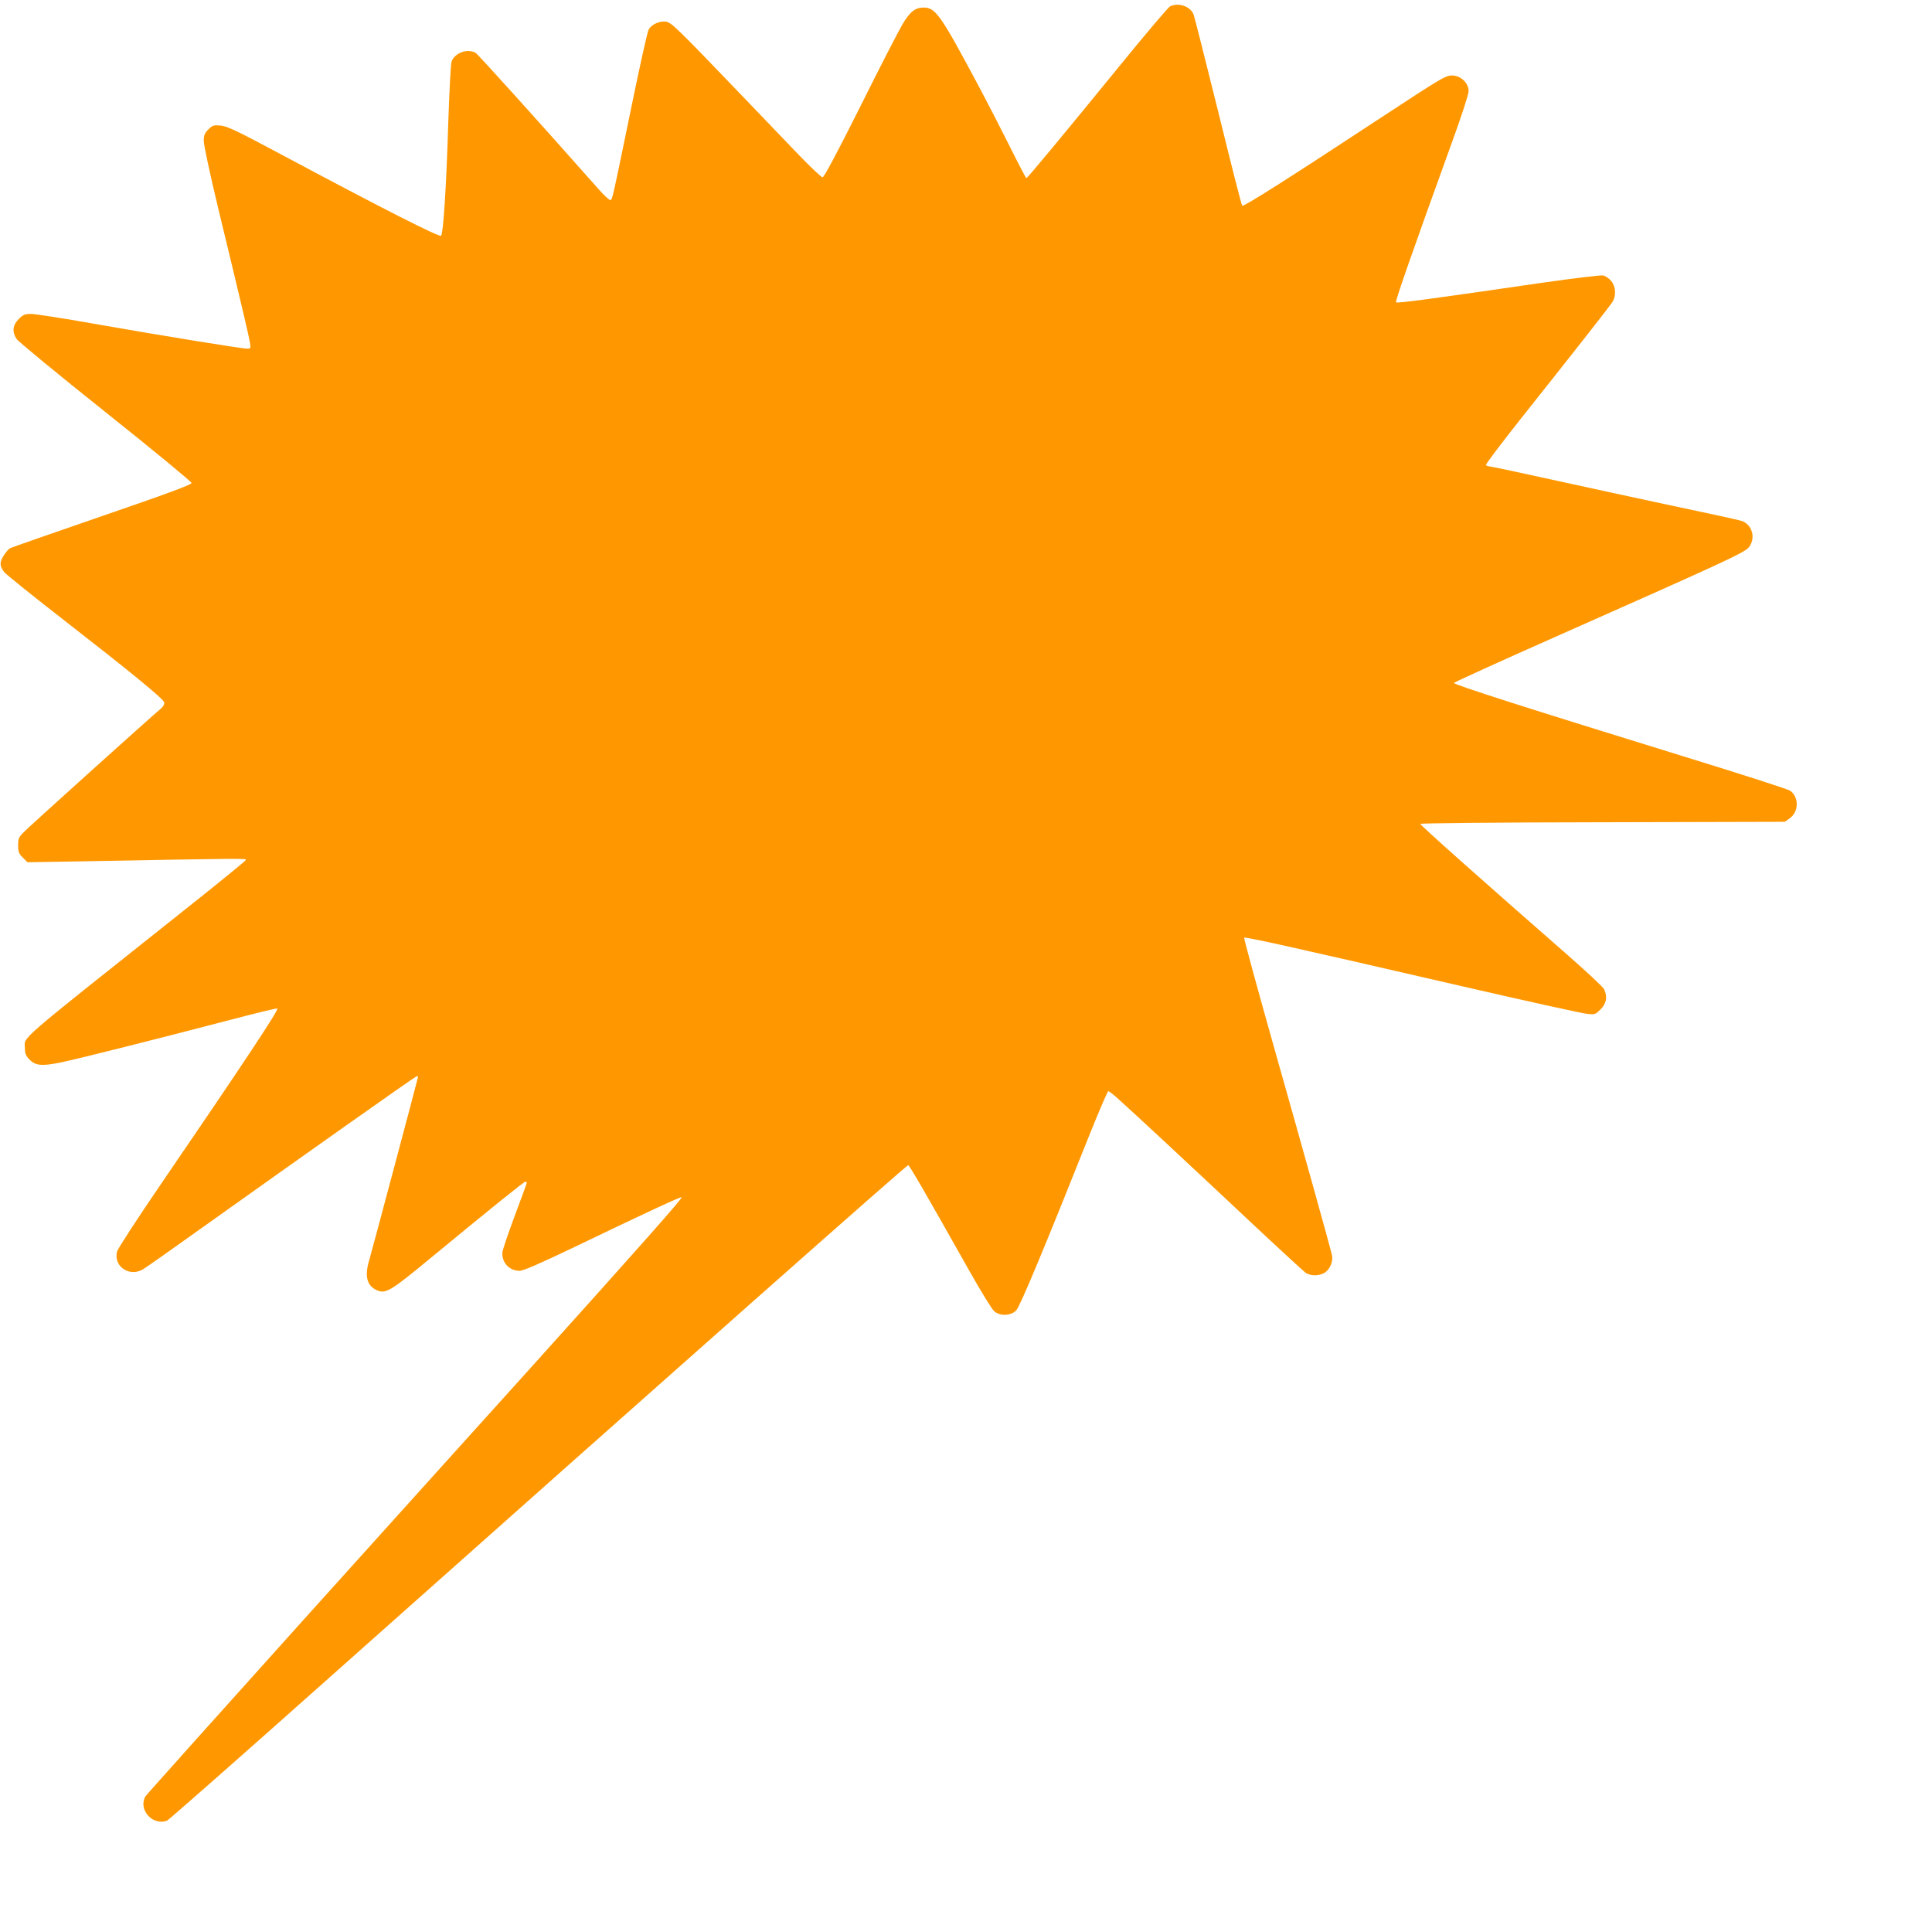
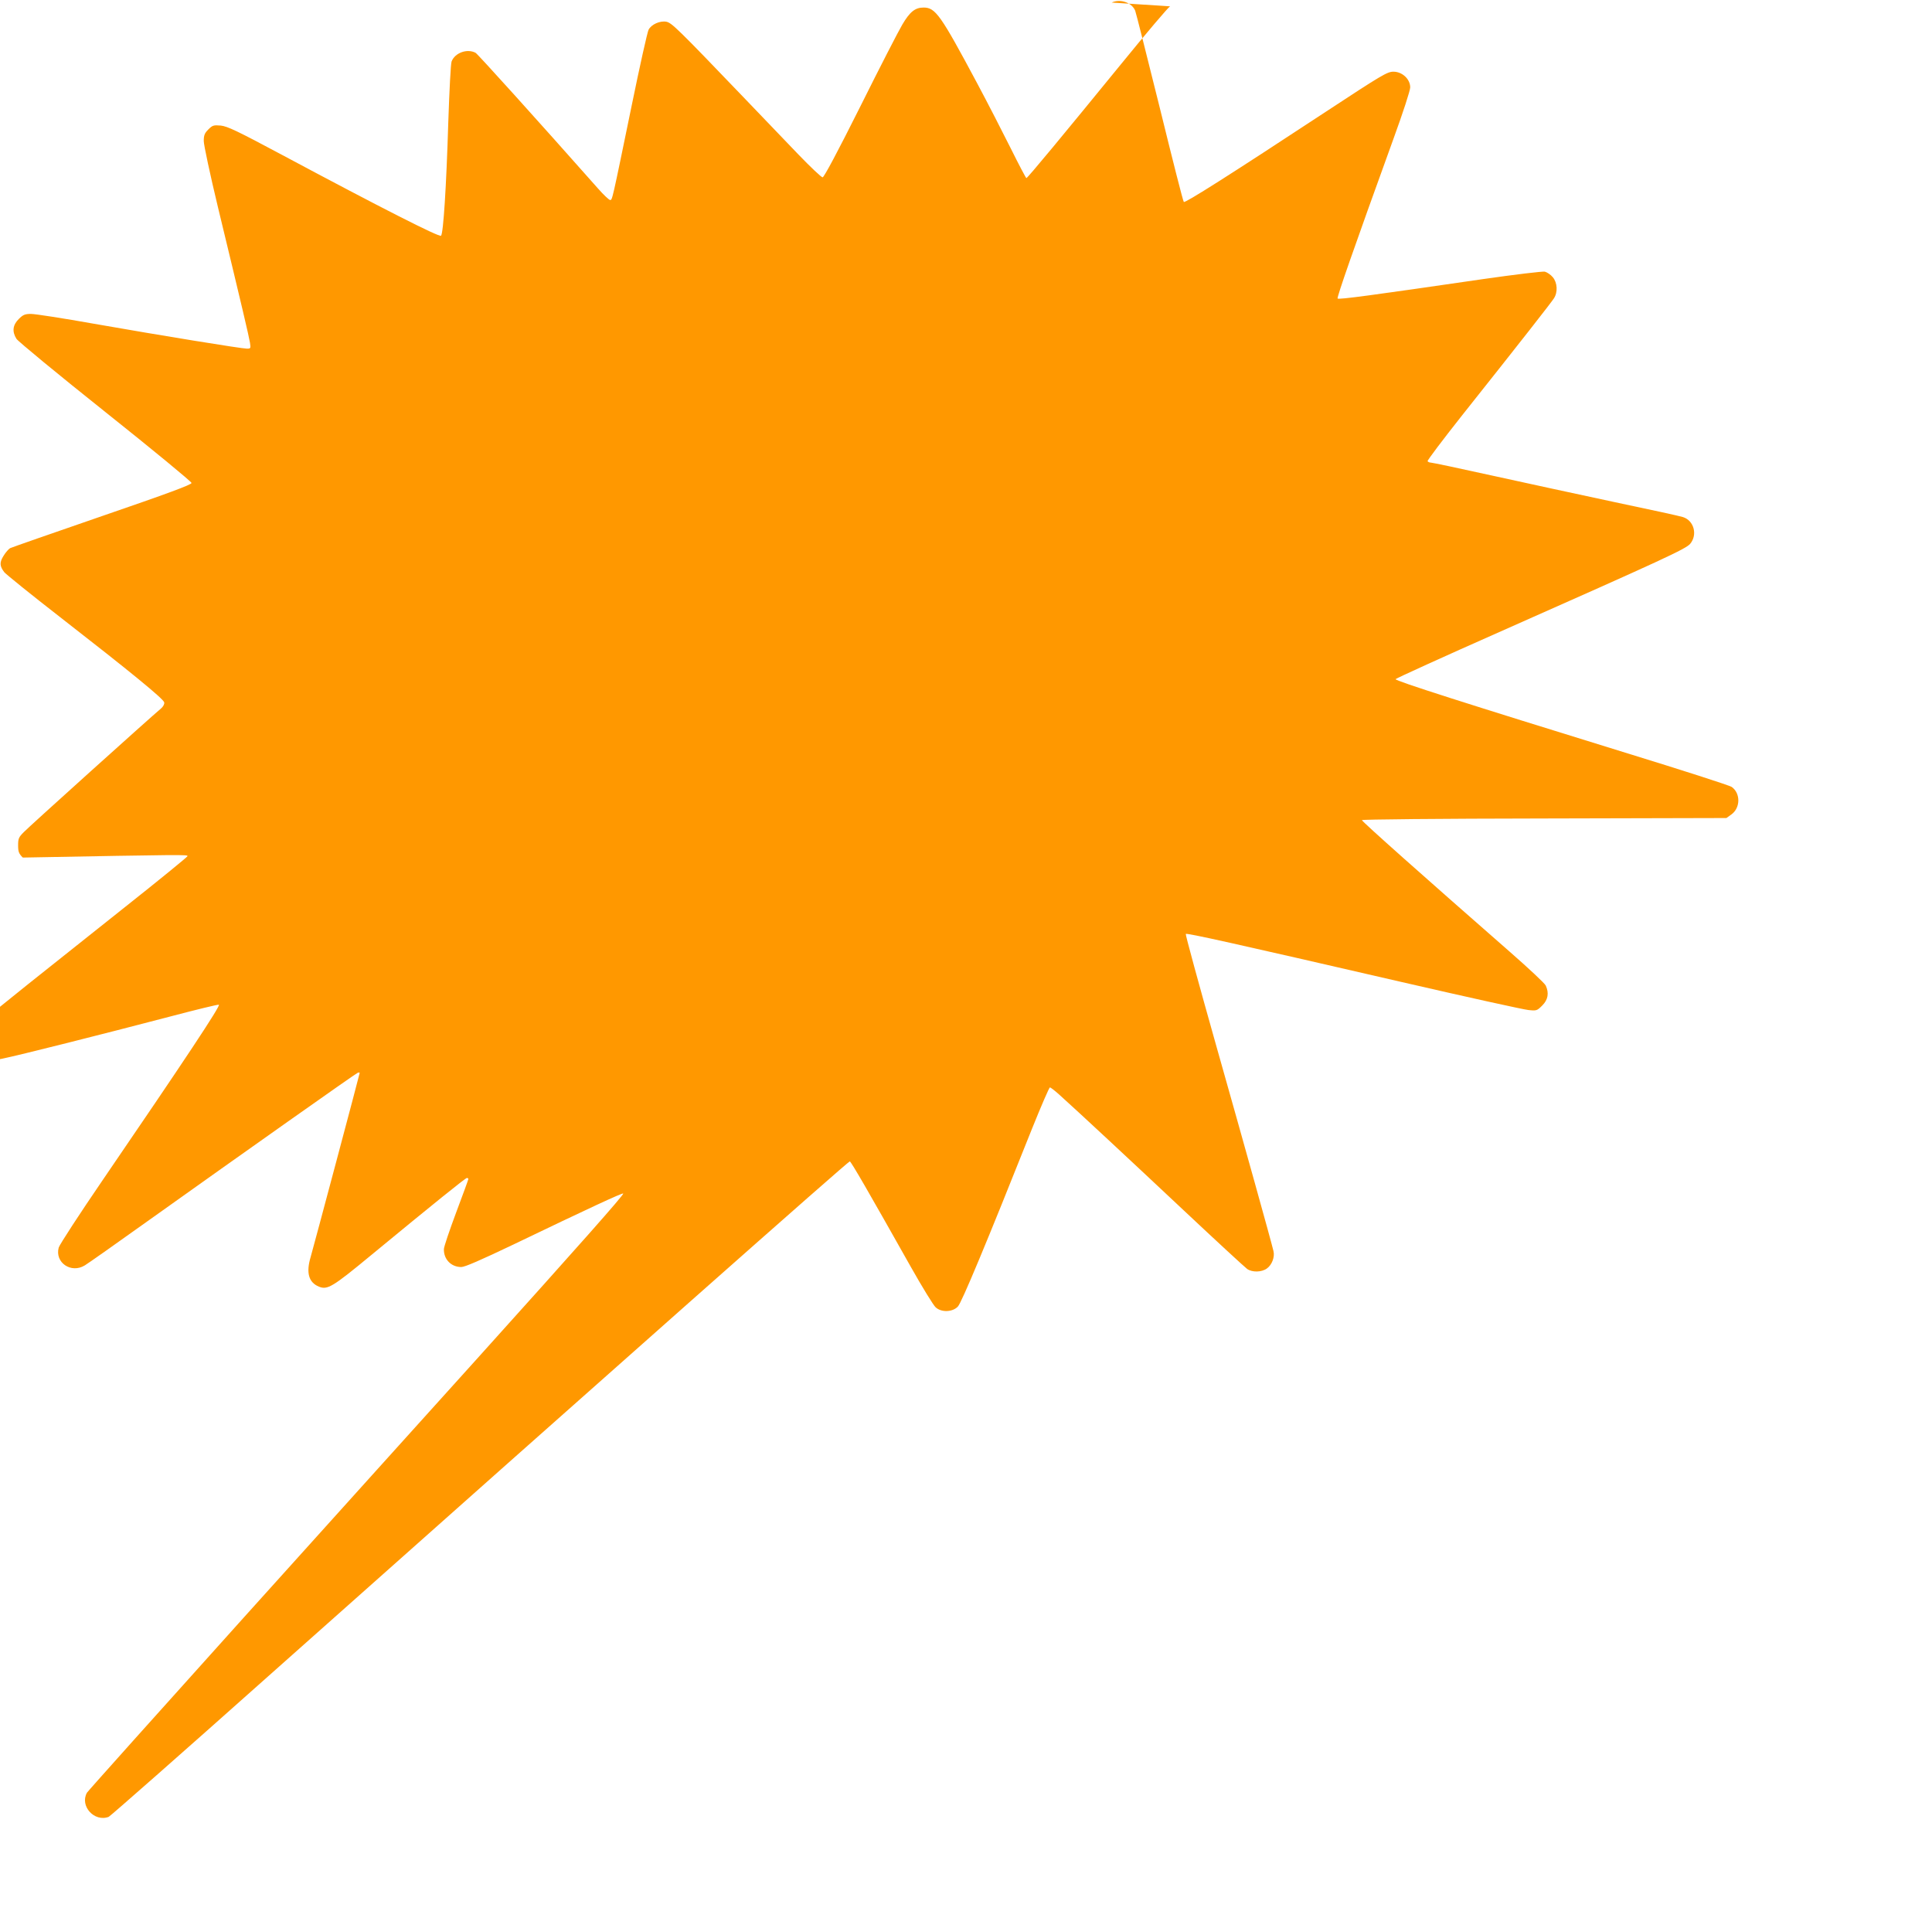
<svg xmlns="http://www.w3.org/2000/svg" version="1.0" width="1280pt" height="1266pt" viewBox="0 0 1280 1266" preserveAspectRatio="xMidYMid meet">
  <g transform="translate(0,1266) scale(0.1,-0.1)" fill="#ff9800" stroke="none">
-     <path d="M7752 12618 c-12 -6 -158 -178 -324 -382 -382 -468 -620 -756 -628 -756 -3 0 -50 89 -104 198 -54 108 -154 303 -223 432 -241 451 -275 500 -354 500 -56 0 -91 -28 -141 -113 -24 -40 -149 -283 -278 -542 -152 -304 -241 -470 -250 -470 -8 0 -80 68 -159 150 -79 83 -248 258 -374 390 -424 442 -467 484 -502 491 -43 8 -100 -18 -118 -53 -8 -15 -58 -239 -111 -498 -133 -646 -129 -630 -144 -630 -7 0 -43 34 -80 76 -411 464 -796 890 -811 899 -56 30 -137 0 -159 -57 -6 -15 -15 -197 -22 -403 -13 -432 -33 -737 -48 -752 -11 -11 -392 182 -1052 535 -299 160 -363 190 -407 195 -48 4 -55 2 -83 -26 -25 -25 -30 -39 -30 -77 0 -25 42 -222 94 -438 163 -674 205 -855 212 -897 6 -38 5 -40 -20 -40 -35 0 -564 86 -1014 165 -202 36 -389 65 -416 65 -41 0 -53 -5 -82 -34 -40 -40 -45 -83 -15 -131 10 -16 275 -235 589 -485 314 -250 571 -462 571 -470 1 -11 -158 -70 -592 -219 -325 -112 -600 -208 -610 -213 -9 -5 -29 -27 -43 -50 -28 -44 -27 -69 5 -110 11 -13 176 -147 368 -296 468 -364 687 -543 691 -566 2 -11 -6 -27 -21 -40 -66 -55 -877 -785 -909 -819 -34 -34 -38 -43 -38 -88 0 -43 5 -55 31 -81 l31 -31 356 6 c1074 20 1095 20 1091 9 -2 -6 -188 -158 -414 -337 -1133 -901 -1050 -829 -1050 -910 0 -34 6 -50 29 -74 40 -42 82 -46 206 -21 117 24 653 159 1119 281 167 44 310 79 318 77 15 -3 -227 -368 -767 -1158 -156 -228 -288 -431 -294 -451 -27 -99 82 -174 173 -118 19 11 213 148 430 303 620 442 1364 968 1378 973 7 3 13 2 13 -1 0 -7 -305 -1151 -325 -1220 -31 -104 -13 -168 55 -196 56 -23 90 -3 345 208 416 343 626 512 635 512 6 0 10 -3 10 -7 0 -3 -36 -103 -81 -222 -44 -118 -81 -227 -81 -242 -2 -68 48 -119 115 -119 24 0 129 46 343 148 493 237 725 345 730 339 7 -6 -296 -348 -967 -1093 -283 -313 -977 -1084 -1544 -1713 -566 -629 -1035 -1153 -1042 -1164 -49 -88 49 -196 144 -160 10 4 484 421 1053 928 2348 2089 3846 3415 3857 3415 8 0 124 -201 405 -700 76 -135 150 -255 164 -267 38 -35 112 -32 147 5 25 26 189 419 492 1180 60 149 113 272 118 272 5 0 32 -21 61 -47 130 -117 462 -426 826 -768 217 -204 406 -378 420 -388 33 -23 95 -22 130 3 34 24 54 77 44 116 -16 68 -190 692 -381 1367 -113 400 -203 730 -200 734 8 7 314 -61 1432 -319 429 -99 806 -182 837 -185 55 -6 58 -5 93 30 38 38 46 82 23 132 -6 14 -115 116 -242 227 -552 483 -976 860 -976 869 0 5 503 10 1208 11 l1207 3 32 23 c61 43 63 140 3 183 -14 10 -331 112 -705 227 -1052 325 -1525 476 -1522 487 2 5 316 148 698 317 1076 477 1226 546 1254 580 50 60 25 154 -48 177 -17 6 -223 51 -457 100 -234 50 -599 129 -812 176 -212 47 -393 85 -402 85 -8 0 -17 4 -21 9 -3 5 100 141 228 303 399 502 591 748 609 776 27 41 23 104 -7 140 -14 17 -38 33 -53 37 -16 3 -199 -19 -408 -49 -741 -108 -957 -137 -965 -129 -6 7 102 318 371 1061 63 173 110 318 110 338 0 55 -53 104 -111 104 -41 0 -76 -21 -449 -266 -637 -419 -932 -606 -940 -597 -5 4 -76 285 -159 623 -84 338 -157 628 -163 644 -22 54 -99 81 -156 54z" />
+     <path d="M7752 12618 c-12 -6 -158 -178 -324 -382 -382 -468 -620 -756 -628 -756 -3 0 -50 89 -104 198 -54 108 -154 303 -223 432 -241 451 -275 500 -354 500 -56 0 -91 -28 -141 -113 -24 -40 -149 -283 -278 -542 -152 -304 -241 -470 -250 -470 -8 0 -80 68 -159 150 -79 83 -248 258 -374 390 -424 442 -467 484 -502 491 -43 8 -100 -18 -118 -53 -8 -15 -58 -239 -111 -498 -133 -646 -129 -630 -144 -630 -7 0 -43 34 -80 76 -411 464 -796 890 -811 899 -56 30 -137 0 -159 -57 -6 -15 -15 -197 -22 -403 -13 -432 -33 -737 -48 -752 -11 -11 -392 182 -1052 535 -299 160 -363 190 -407 195 -48 4 -55 2 -83 -26 -25 -25 -30 -39 -30 -77 0 -25 42 -222 94 -438 163 -674 205 -855 212 -897 6 -38 5 -40 -20 -40 -35 0 -564 86 -1014 165 -202 36 -389 65 -416 65 -41 0 -53 -5 -82 -34 -40 -40 -45 -83 -15 -131 10 -16 275 -235 589 -485 314 -250 571 -462 571 -470 1 -11 -158 -70 -592 -219 -325 -112 -600 -208 -610 -213 -9 -5 -29 -27 -43 -50 -28 -44 -27 -69 5 -110 11 -13 176 -147 368 -296 468 -364 687 -543 691 -566 2 -11 -6 -27 -21 -40 -66 -55 -877 -785 -909 -819 -34 -34 -38 -43 -38 -88 0 -43 5 -55 31 -81 c1074 20 1095 20 1091 9 -2 -6 -188 -158 -414 -337 -1133 -901 -1050 -829 -1050 -910 0 -34 6 -50 29 -74 40 -42 82 -46 206 -21 117 24 653 159 1119 281 167 44 310 79 318 77 15 -3 -227 -368 -767 -1158 -156 -228 -288 -431 -294 -451 -27 -99 82 -174 173 -118 19 11 213 148 430 303 620 442 1364 968 1378 973 7 3 13 2 13 -1 0 -7 -305 -1151 -325 -1220 -31 -104 -13 -168 55 -196 56 -23 90 -3 345 208 416 343 626 512 635 512 6 0 10 -3 10 -7 0 -3 -36 -103 -81 -222 -44 -118 -81 -227 -81 -242 -2 -68 48 -119 115 -119 24 0 129 46 343 148 493 237 725 345 730 339 7 -6 -296 -348 -967 -1093 -283 -313 -977 -1084 -1544 -1713 -566 -629 -1035 -1153 -1042 -1164 -49 -88 49 -196 144 -160 10 4 484 421 1053 928 2348 2089 3846 3415 3857 3415 8 0 124 -201 405 -700 76 -135 150 -255 164 -267 38 -35 112 -32 147 5 25 26 189 419 492 1180 60 149 113 272 118 272 5 0 32 -21 61 -47 130 -117 462 -426 826 -768 217 -204 406 -378 420 -388 33 -23 95 -22 130 3 34 24 54 77 44 116 -16 68 -190 692 -381 1367 -113 400 -203 730 -200 734 8 7 314 -61 1432 -319 429 -99 806 -182 837 -185 55 -6 58 -5 93 30 38 38 46 82 23 132 -6 14 -115 116 -242 227 -552 483 -976 860 -976 869 0 5 503 10 1208 11 l1207 3 32 23 c61 43 63 140 3 183 -14 10 -331 112 -705 227 -1052 325 -1525 476 -1522 487 2 5 316 148 698 317 1076 477 1226 546 1254 580 50 60 25 154 -48 177 -17 6 -223 51 -457 100 -234 50 -599 129 -812 176 -212 47 -393 85 -402 85 -8 0 -17 4 -21 9 -3 5 100 141 228 303 399 502 591 748 609 776 27 41 23 104 -7 140 -14 17 -38 33 -53 37 -16 3 -199 -19 -408 -49 -741 -108 -957 -137 -965 -129 -6 7 102 318 371 1061 63 173 110 318 110 338 0 55 -53 104 -111 104 -41 0 -76 -21 -449 -266 -637 -419 -932 -606 -940 -597 -5 4 -76 285 -159 623 -84 338 -157 628 -163 644 -22 54 -99 81 -156 54z" />
  </g>
</svg>